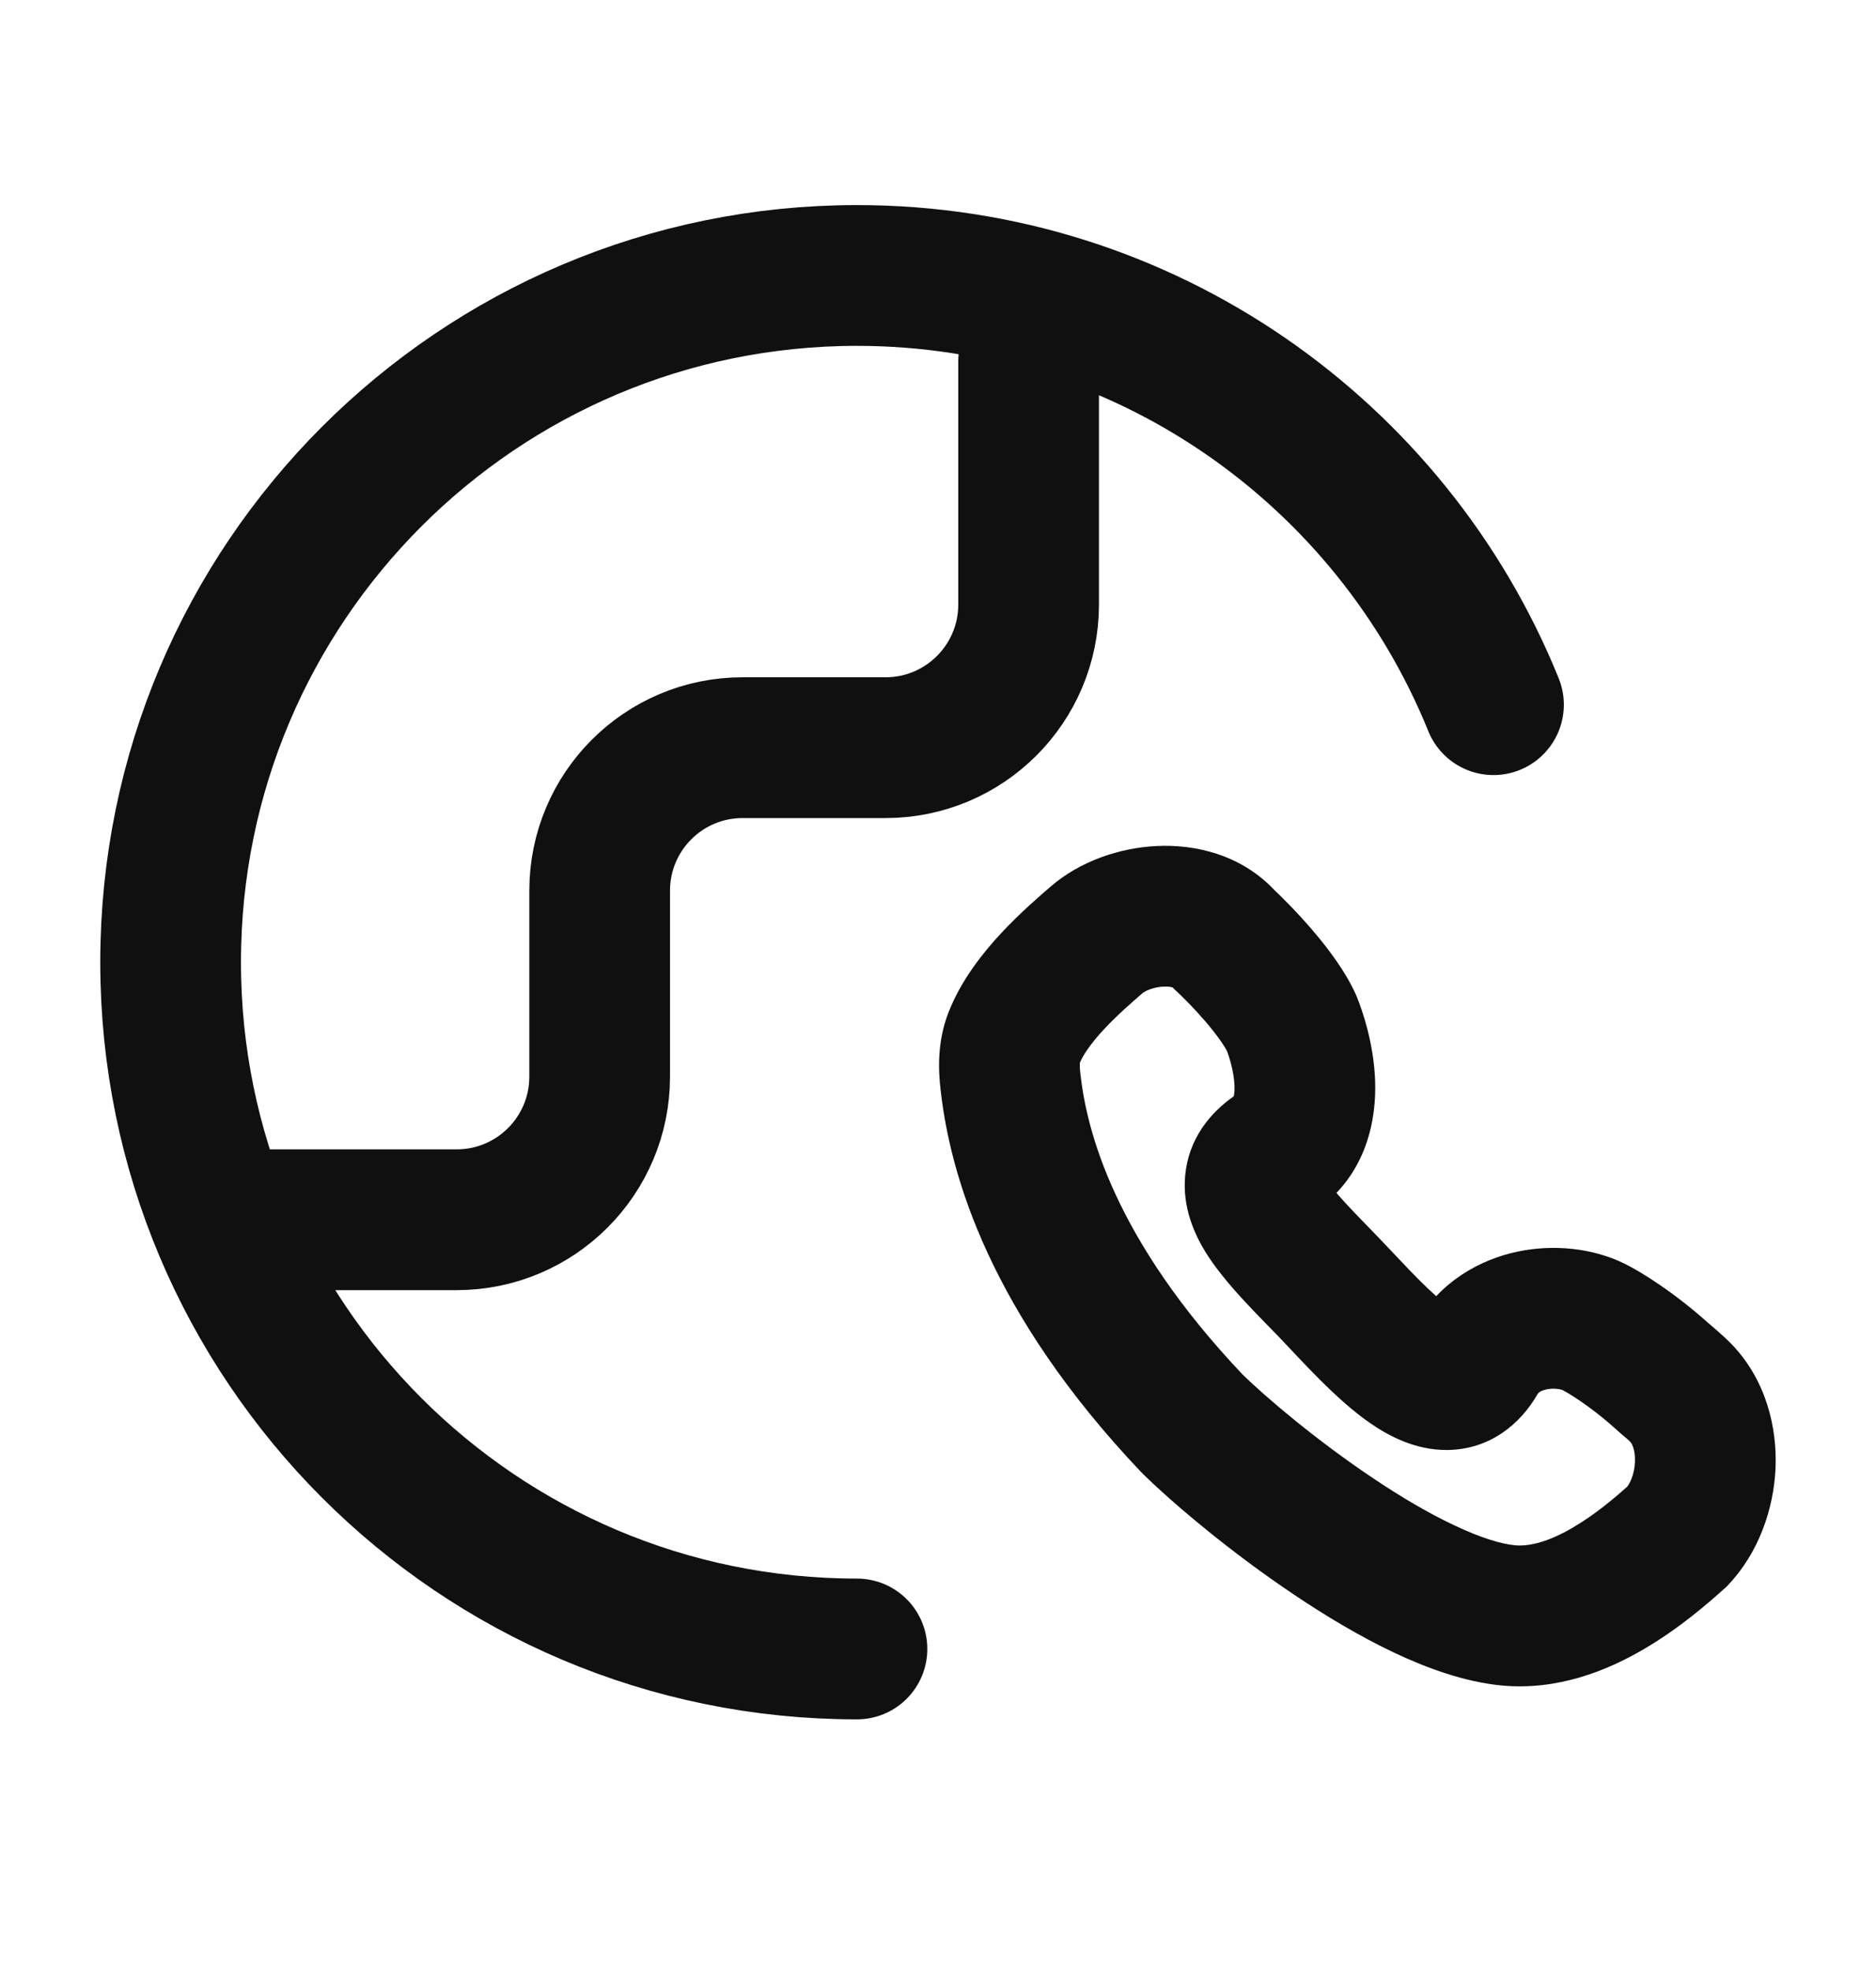
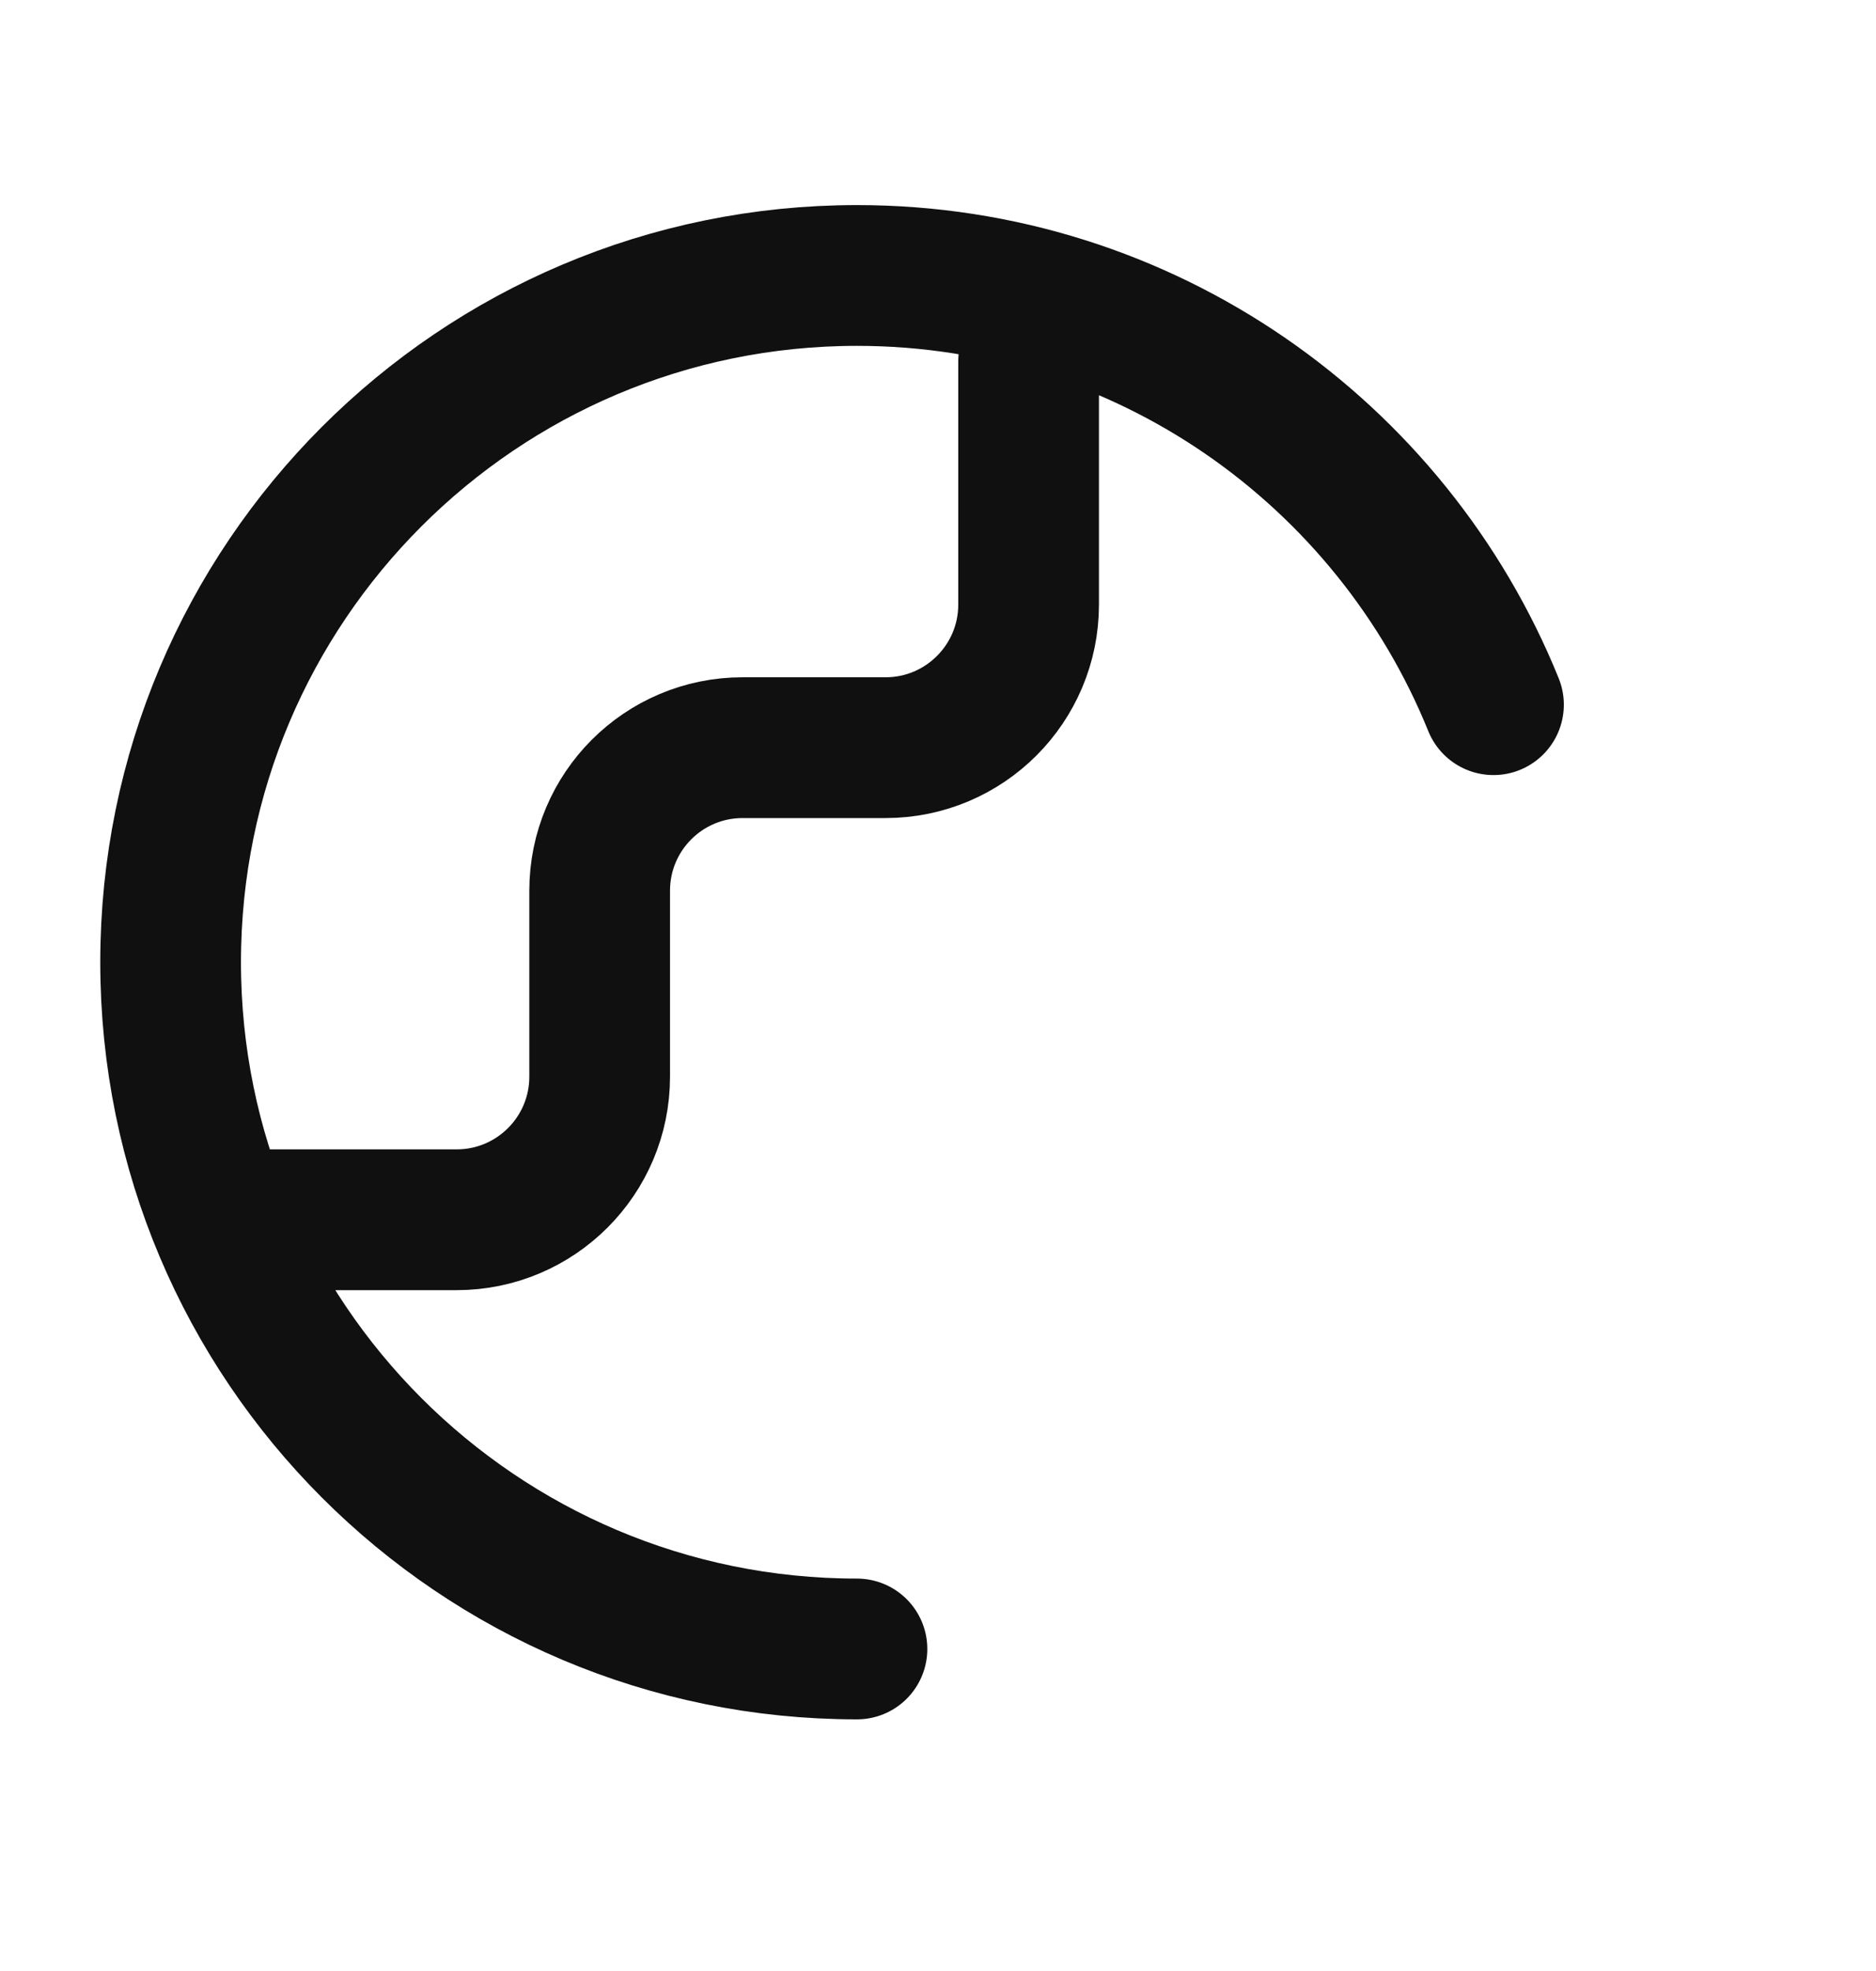
<svg xmlns="http://www.w3.org/2000/svg" width="20" height="21" viewBox="0 0 20 21" fill="none">
  <path d="M9.136 17.569C5.095 17.569 1.819 14.293 1.819 10.252C1.819 6.211 5.095 2.935 9.136 2.935C12.207 2.935 14.836 4.827 15.922 7.508M2.734 12.996H4.868C5.71 12.996 6.393 12.313 6.393 11.472V9.49C6.393 8.648 7.075 7.966 7.917 7.966H9.441C10.283 7.966 10.966 7.283 10.966 6.441V3.85" stroke="#101010" stroke-width="1.5" stroke-linecap="round" stroke-linejoin="round" />
-   <path d="M15.741 14.48L15.091 14.107L15.741 14.48ZM16.992 14.139L16.657 14.81L16.992 14.139ZM17.879 16.371L18.377 16.932L18.401 16.911L18.423 16.888L17.879 16.371ZM12.711 15.169L12.167 15.686L12.177 15.695L12.186 15.705L12.711 15.169ZM13.77 10.9L14.464 10.618L14.458 10.604L14.452 10.59L13.77 10.9ZM13.054 10.012L12.495 10.513L12.519 10.539L12.544 10.562L13.054 10.012ZM11.692 10.012L12.183 10.579L12.183 10.579L11.692 10.012ZM16.079 17.211L16.15 16.464L16.079 17.211ZM10.809 11.063L10.109 10.794L10.809 11.063ZM17.923 14.844L17.382 15.364L17.923 14.844ZM17.708 14.652L18.208 14.093L17.708 14.652ZM12.711 15.169L13.255 14.653C11.87 13.195 11.584 12.036 11.518 11.44L10.772 11.523L10.027 11.605C10.128 12.523 10.555 13.988 12.167 15.686L12.711 15.169ZM13.587 12.292L13.164 11.673C12.899 11.854 12.671 12.136 12.635 12.525C12.603 12.869 12.739 13.155 12.848 13.334C13.055 13.672 13.431 14.032 13.644 14.254L14.186 13.736L14.727 13.217C14.577 13.06 14.464 12.948 14.346 12.82C14.232 12.697 14.165 12.612 14.129 12.554C14.088 12.486 14.14 12.537 14.129 12.663C14.113 12.832 14.009 12.912 14.01 12.911L13.587 12.292ZM13.054 10.012L13.613 9.512C13.243 9.099 12.731 8.994 12.33 9.014C11.934 9.033 11.511 9.177 11.201 9.446L11.692 10.012L12.183 10.579C12.183 10.579 12.184 10.578 12.188 10.576C12.191 10.573 12.196 10.57 12.203 10.567C12.216 10.559 12.233 10.55 12.256 10.542C12.302 10.525 12.354 10.514 12.403 10.512C12.517 10.506 12.522 10.543 12.495 10.513L13.054 10.012ZM17.923 14.844L17.382 15.364C17.392 15.374 17.436 15.439 17.43 15.578C17.424 15.716 17.372 15.816 17.335 15.855L17.879 16.371L18.423 16.888C18.753 16.54 18.91 16.072 18.929 15.642C18.947 15.211 18.829 14.706 18.464 14.325L17.923 14.844ZM15.741 14.48L16.392 14.854C16.396 14.846 16.413 14.819 16.488 14.803C16.525 14.795 16.565 14.794 16.602 14.798C16.64 14.802 16.659 14.811 16.657 14.81L16.992 14.139L17.326 13.467C16.982 13.296 16.562 13.255 16.18 13.335C15.784 13.418 15.353 13.65 15.091 14.107L15.741 14.48ZM11.692 10.012L11.201 9.446C11.079 9.551 10.871 9.73 10.67 9.946C10.477 10.154 10.243 10.446 10.109 10.794L10.809 11.063L11.509 11.332C11.541 11.248 11.625 11.122 11.769 10.967C11.907 10.819 12.057 10.689 12.183 10.579L11.692 10.012ZM13.77 10.9L13.075 11.183C13.101 11.248 13.155 11.413 13.161 11.567C13.164 11.64 13.154 11.677 13.15 11.689C13.149 11.693 13.149 11.69 13.154 11.683C13.156 11.681 13.159 11.678 13.161 11.676C13.163 11.673 13.165 11.672 13.164 11.673L13.587 12.292L14.01 12.911C14.584 12.52 14.675 11.906 14.66 11.511C14.645 11.113 14.524 10.764 14.464 10.618L13.77 10.9ZM15.741 14.48L15.091 14.107C15.09 14.108 15.114 14.066 15.18 14.022C15.252 13.974 15.336 13.95 15.413 13.949C15.531 13.947 15.559 13.998 15.457 13.927C15.374 13.869 15.266 13.774 15.132 13.64C14.995 13.503 14.874 13.37 14.727 13.217L14.186 13.736L13.644 14.254C13.865 14.485 14.242 14.91 14.602 15.159C14.779 15.282 15.075 15.454 15.435 15.449C15.881 15.442 16.205 15.178 16.392 14.854L15.741 14.48ZM17.879 16.371L17.381 15.811C17.219 15.955 17.006 16.138 16.762 16.279C16.512 16.425 16.306 16.479 16.15 16.464L16.079 17.211L16.008 17.958C16.607 18.015 17.136 17.797 17.514 17.577C17.899 17.354 18.209 17.082 18.377 16.932L17.879 16.371ZM12.711 15.169L12.186 15.705C12.513 16.025 13.122 16.539 13.794 16.989C14.131 17.216 14.497 17.435 14.862 17.608C15.218 17.776 15.616 17.92 16.008 17.958L16.079 17.211L16.15 16.464C16.006 16.451 15.788 16.386 15.503 16.251C15.226 16.121 14.927 15.944 14.63 15.744C14.032 15.343 13.494 14.887 13.236 14.634L12.711 15.169ZM13.054 10.012L12.544 10.562C12.614 10.627 12.738 10.751 12.856 10.889C12.984 11.039 13.061 11.155 13.087 11.211L13.77 10.9L14.452 10.59C14.336 10.335 14.145 10.089 13.996 9.915C13.837 9.729 13.673 9.564 13.564 9.462L13.054 10.012ZM16.992 14.139L16.657 14.81C16.708 14.835 16.943 14.973 17.208 15.21L17.708 14.652L18.208 14.093C17.851 13.773 17.506 13.557 17.326 13.467L16.992 14.139ZM10.772 11.523L11.518 11.44C11.511 11.386 11.511 11.352 11.512 11.332C11.513 11.313 11.515 11.317 11.509 11.332L10.809 11.063L10.109 10.794C9.988 11.109 10.005 11.414 10.027 11.605L10.772 11.523ZM17.923 14.844L18.464 14.325C18.375 14.232 18.221 14.104 18.208 14.093L17.708 14.652L17.208 15.21C17.338 15.328 17.338 15.318 17.382 15.364L17.923 14.844Z" fill="#101010" />
</svg>